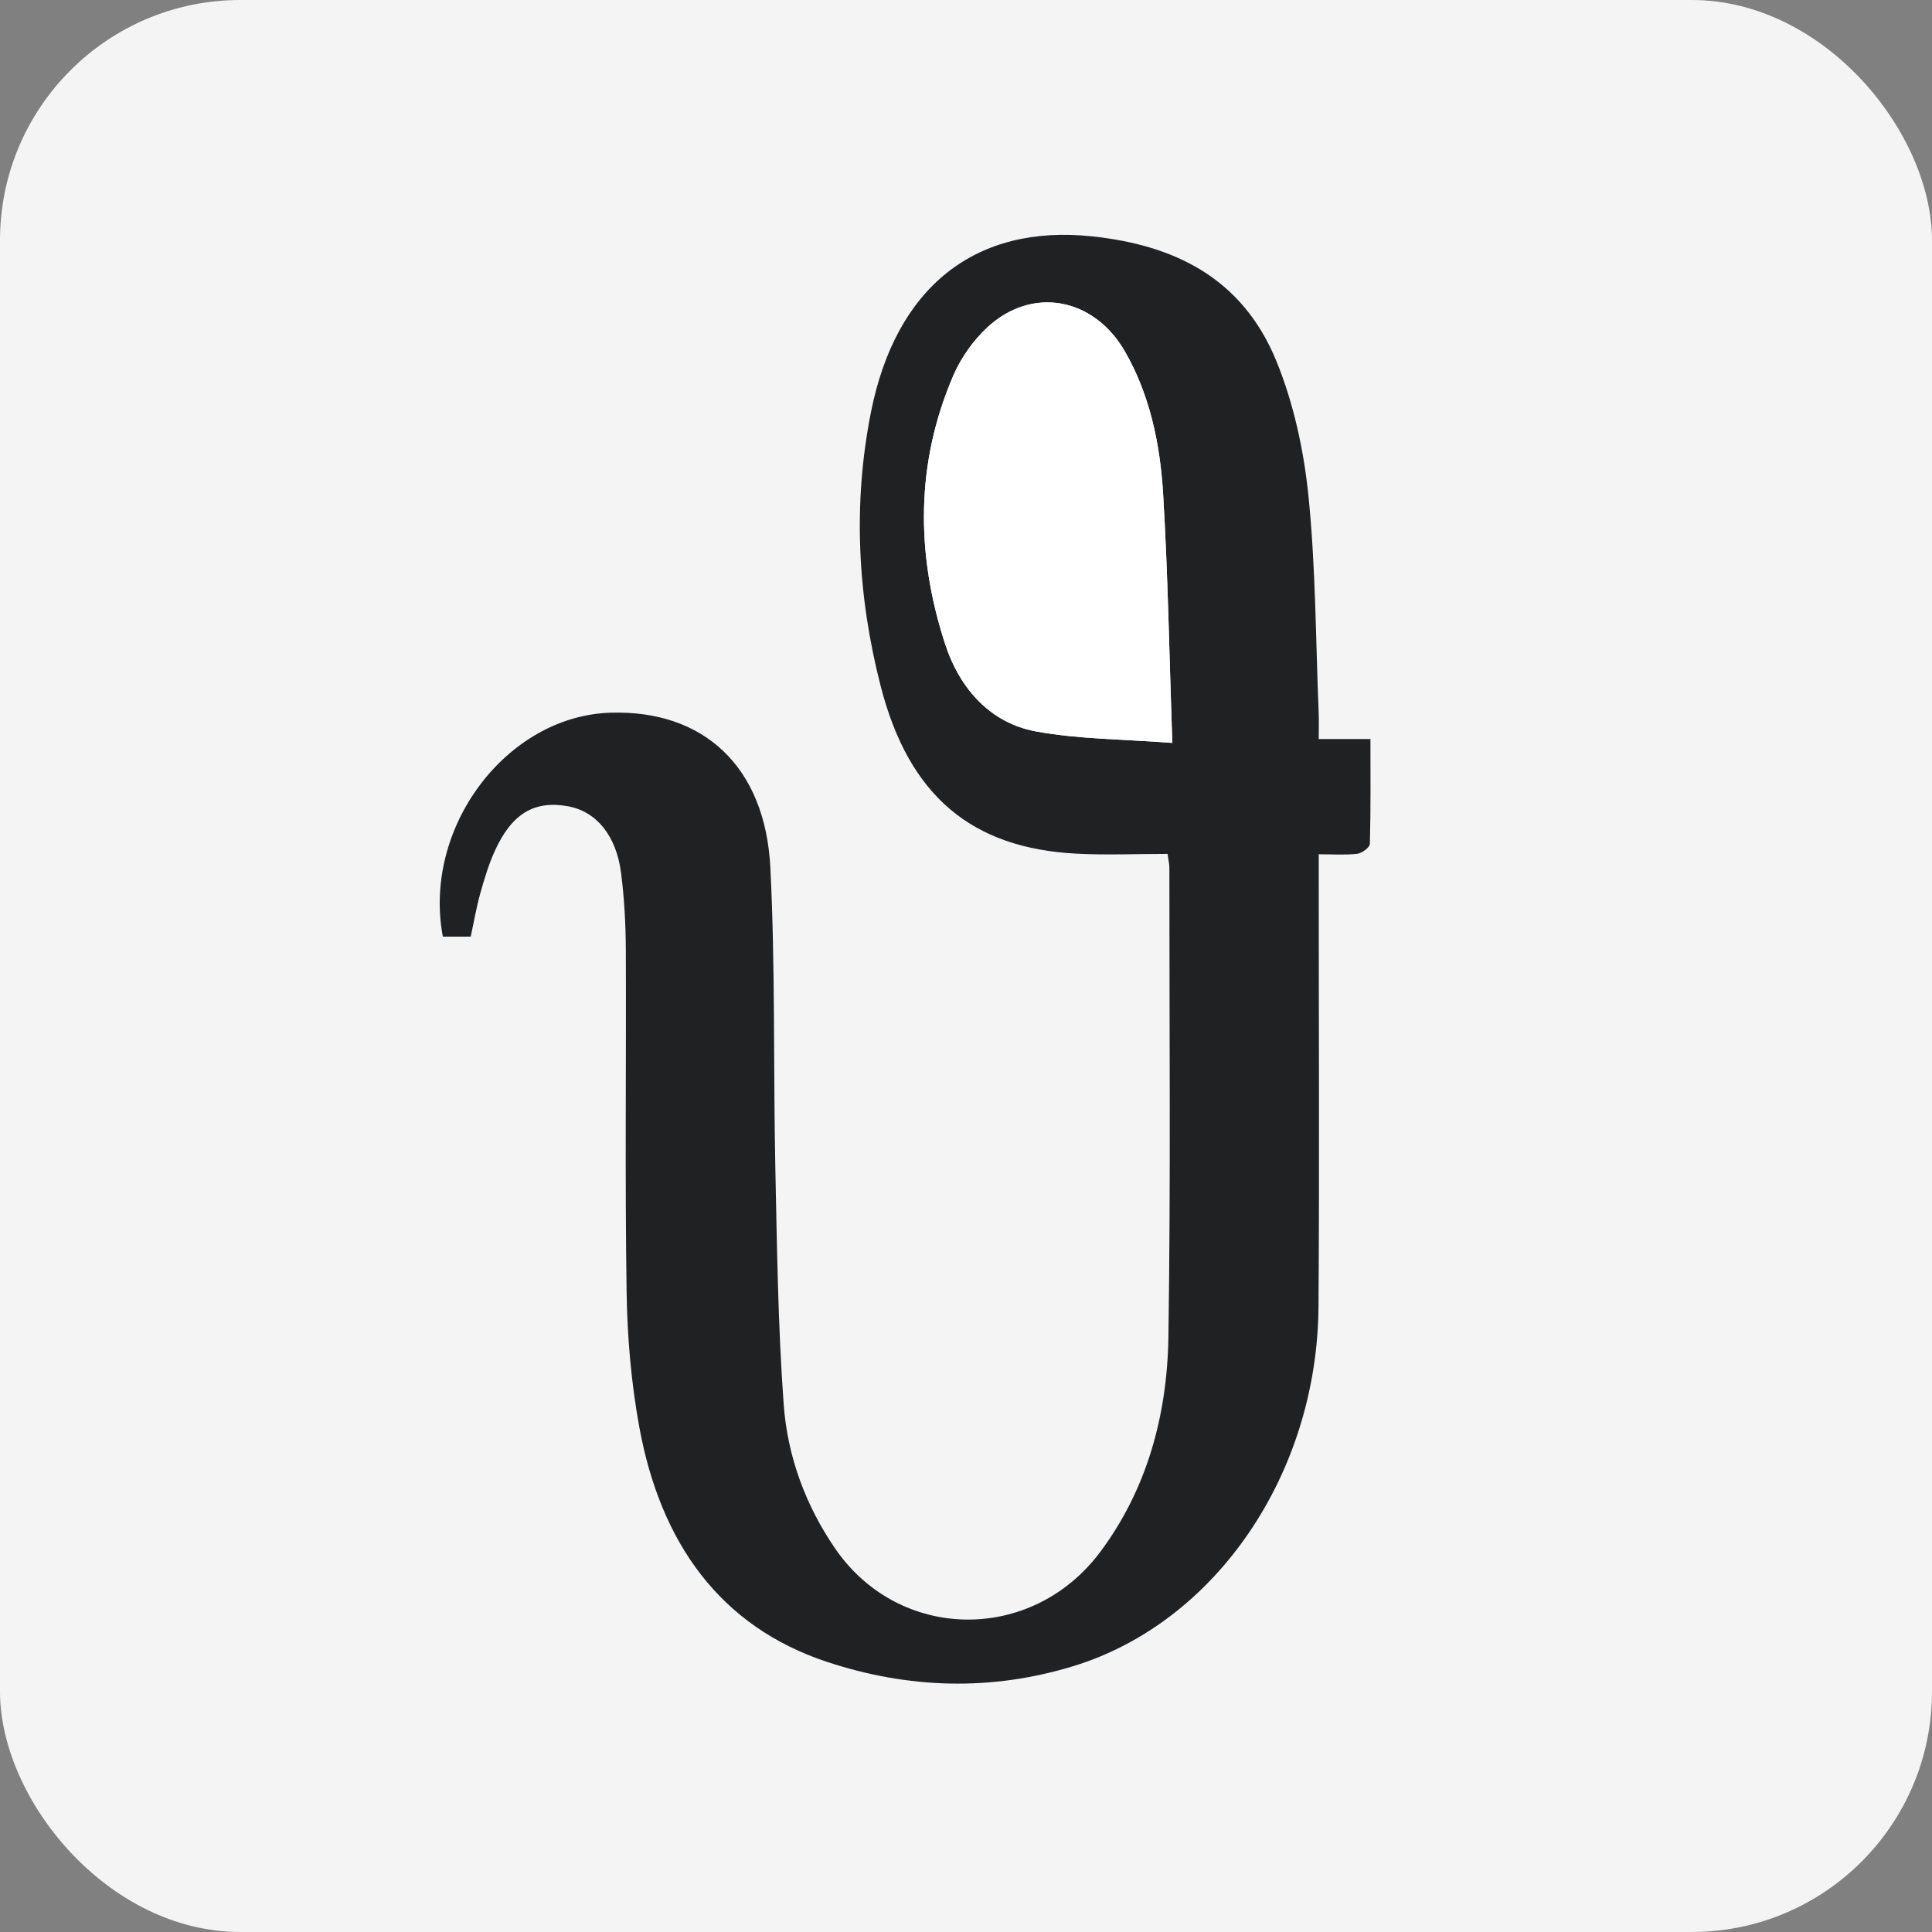
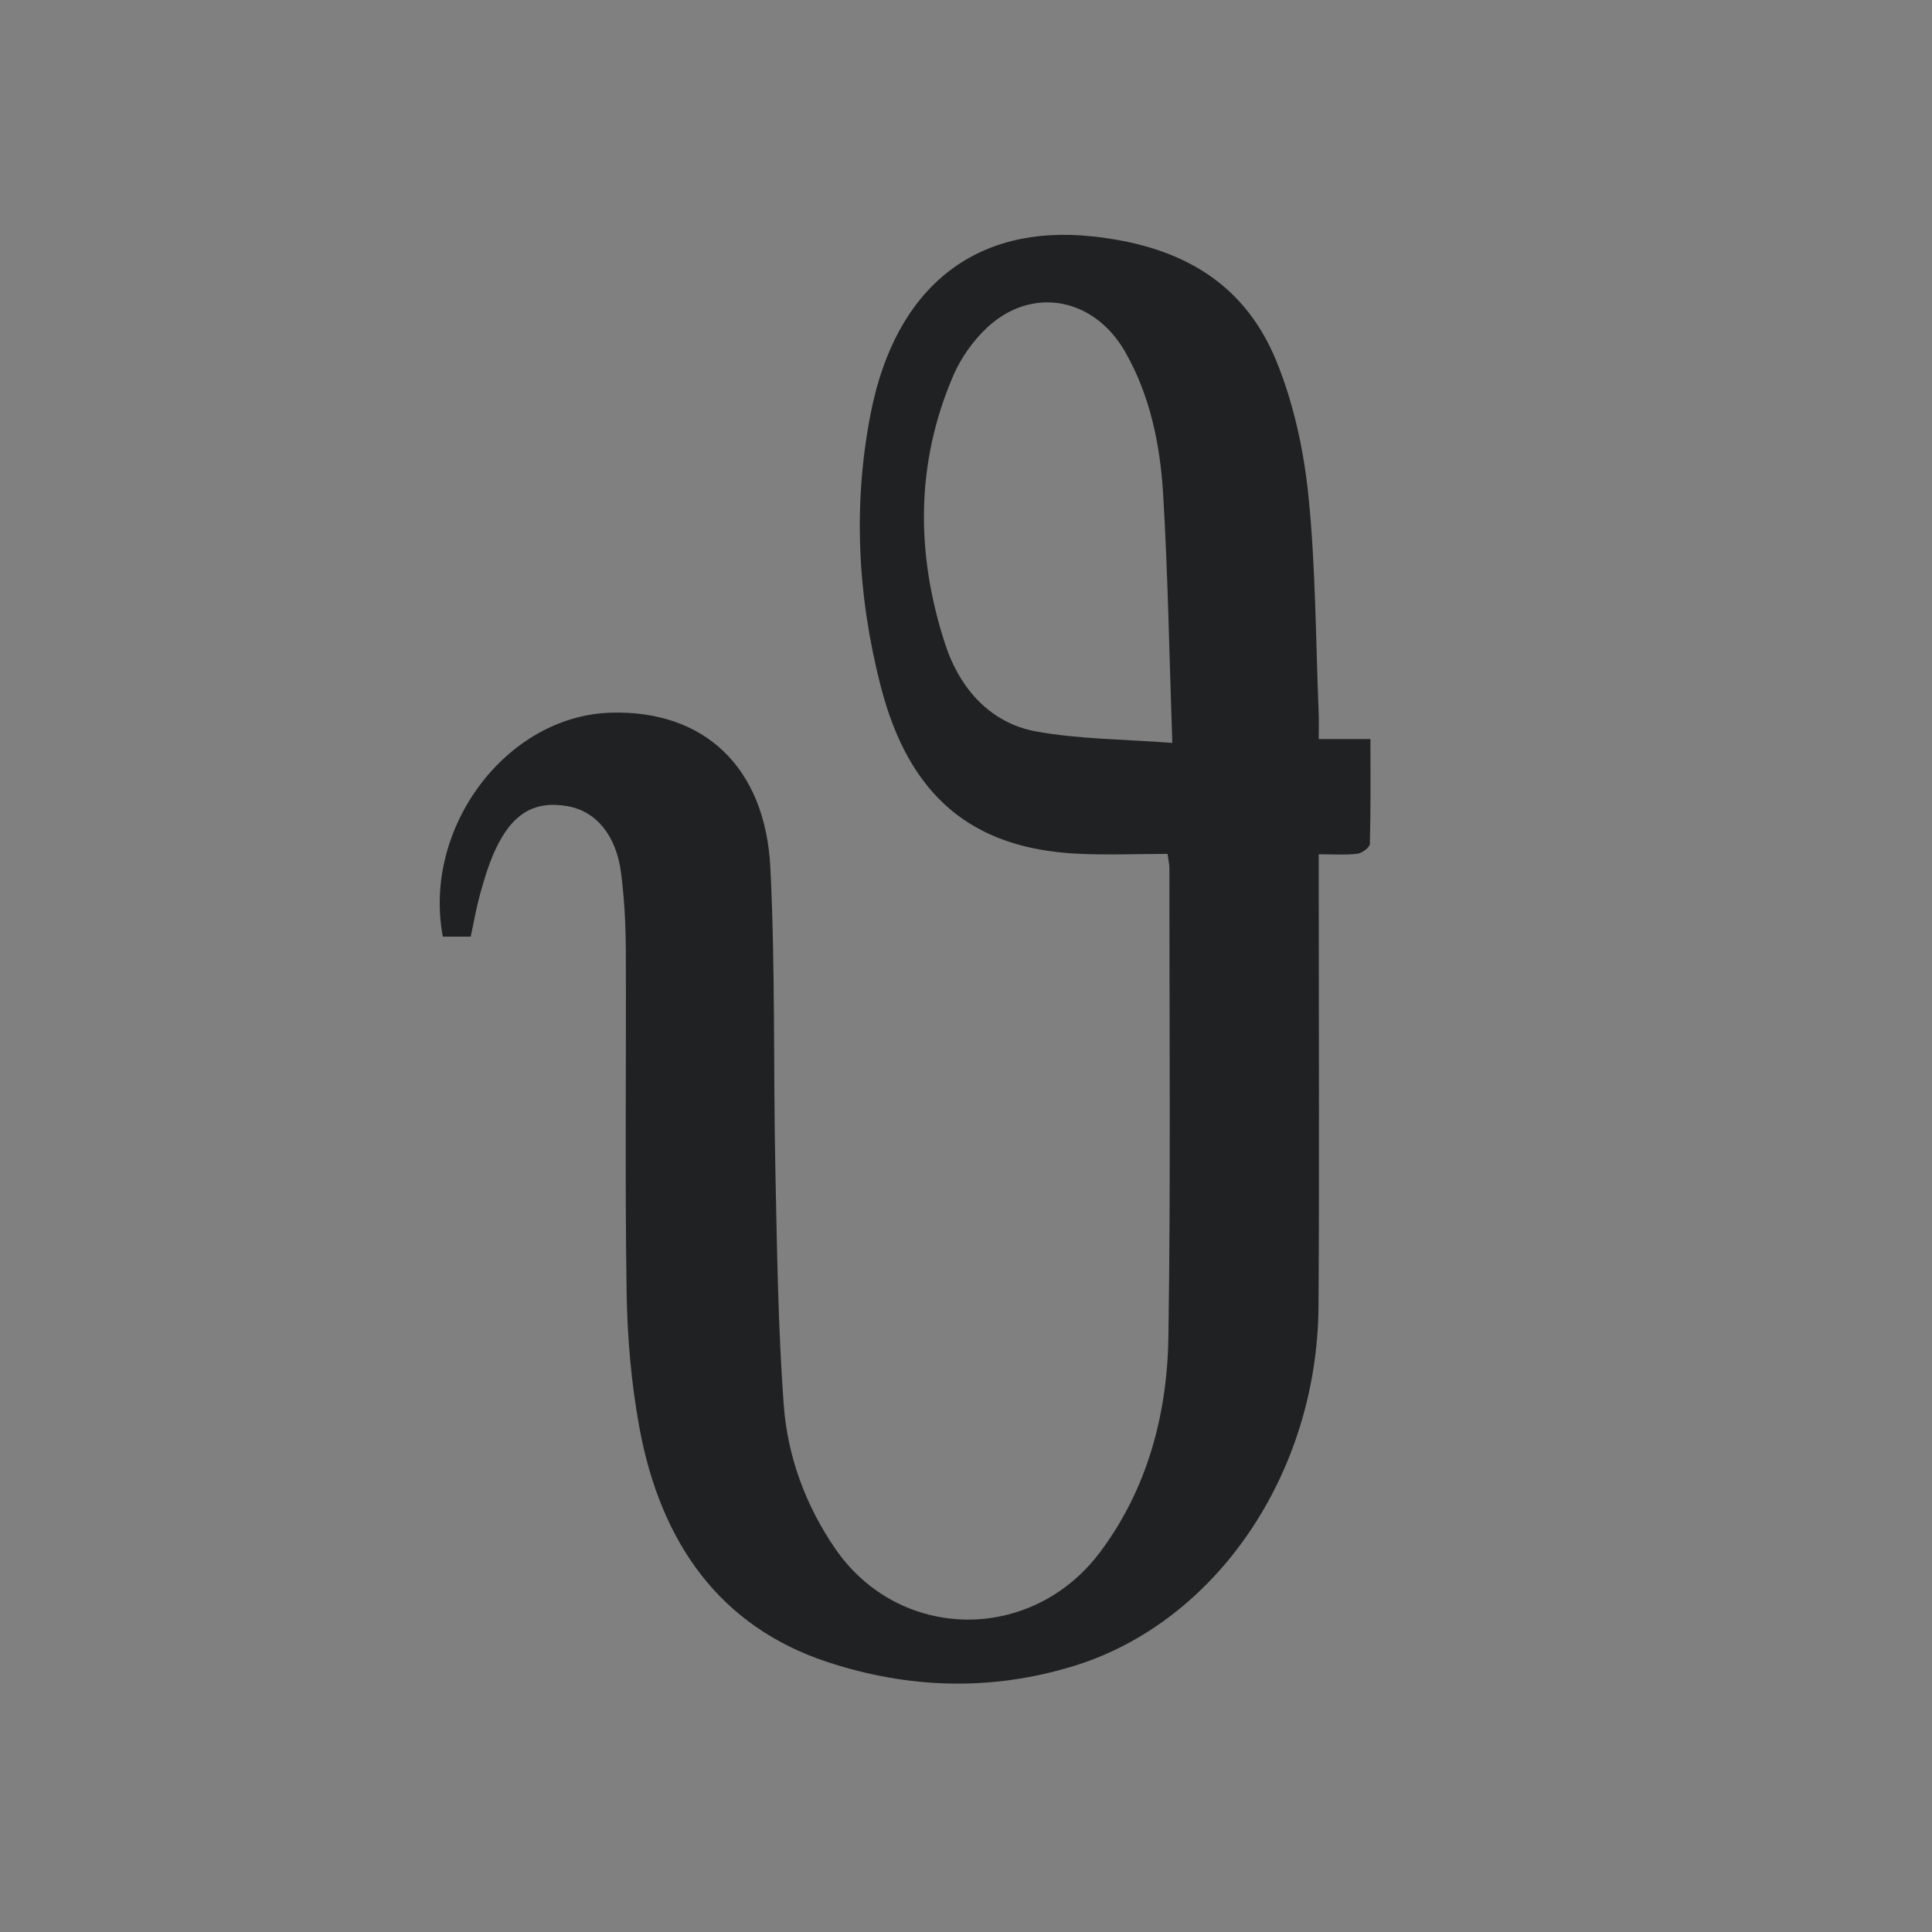
<svg xmlns="http://www.w3.org/2000/svg" id="Layer_1" viewBox="0 0 512 512">
  <rect x="0" y="0" width="512" height="512" fill="#808080" stroke="none" />
  <defs>
    <style>.cls-1{fill:#202122;}.cls-1,.cls-2,.cls-3{stroke-width:0px;}.cls-2{fill:#fff;}.cls-3{fill:#f4f4f5;}</style>
  </defs>
-   <rect class="cls-3" width="512" height="512" rx="63.69" ry="63.69" />
  <path class="cls-1" d="M349.48,195.86h13.7c0,9.56.1,18.68-.15,27.78-.03.95-2.11,2.48-3.35,2.62-3.2.37-6.46.13-10.2.13,0,3.28,0,5.65,0,8.02,0,37.26.19,74.53-.06,111.79-.3,44.37-27.18,83.72-64.84,95.3-21.91,6.74-43.94,6.05-65.54-1.13-28.11-9.35-43.98-31.34-49.62-62.2-2.14-11.7-3.18-23.79-3.36-35.73-.46-30.24-.08-60.5-.21-90.75-.03-6.79-.4-13.63-1.26-20.35-1.27-10-6.64-16.35-14.11-17.68-8.88-1.58-14.85,1.93-19.35,11.85-1.62,3.56-2.77,7.4-3.84,11.21-1.02,3.63-1.65,7.38-2.55,11.5h-7.38c-5.45-28.81,16.78-58.5,44.47-59.35,24.64-.75,40.99,14.28,42.33,41.13,1.33,26.57.76,53.25,1.32,79.87.44,20.79.7,41.63,2.21,62.35,1.02,13.88,5.87,26.84,13.63,38.15,16.97,24.71,52.1,25.21,70.27.89,12.31-16.49,17.73-36.08,18.05-56.88.63-41.46.24-82.94.26-124.4,0-.96-.24-1.91-.48-3.69-8.11,0-16.14.35-24.14-.06-27.75-1.44-44.4-15.27-51.89-44.41-6.12-23.8-7.42-48.17-2.59-72.53,6.59-33.24,27.69-49.96,58.66-46.65,21.17,2.26,39.62,10.58,48.81,33.08,4.54,11.11,7.26,23.6,8.49,35.74,1.93,19.06,1.92,38.35,2.71,57.54.08,1.97.01,3.94.01,6.87ZM310.67,196.88c-.81-23.42-1.15-44.81-2.44-66.13-.8-13.19-3.53-26.16-10.12-37.62-8.27-14.36-24.71-17.35-36.52-6.31-3.65,3.41-6.9,7.94-8.94,12.68-10.04,23.27-9.96,47.28-2.19,71.14,3.96,12.15,12.21,21,24.03,23.18,11.39,2.1,23.1,2.05,36.18,3.06Z" />
-   <path class="cls-2" d="M310.67,196.88c-13.08-1.01-24.79-.96-36.18-3.06-11.82-2.18-20.08-11.03-24.03-23.18-7.77-23.86-7.85-47.87,2.19-71.14,2.04-4.74,5.3-9.27,8.94-12.68,11.81-11.04,28.25-8.05,36.52,6.31,6.59,11.45,9.32,24.43,10.12,37.62,1.29,21.32,1.63,42.71,2.44,66.13Z" />
</svg>